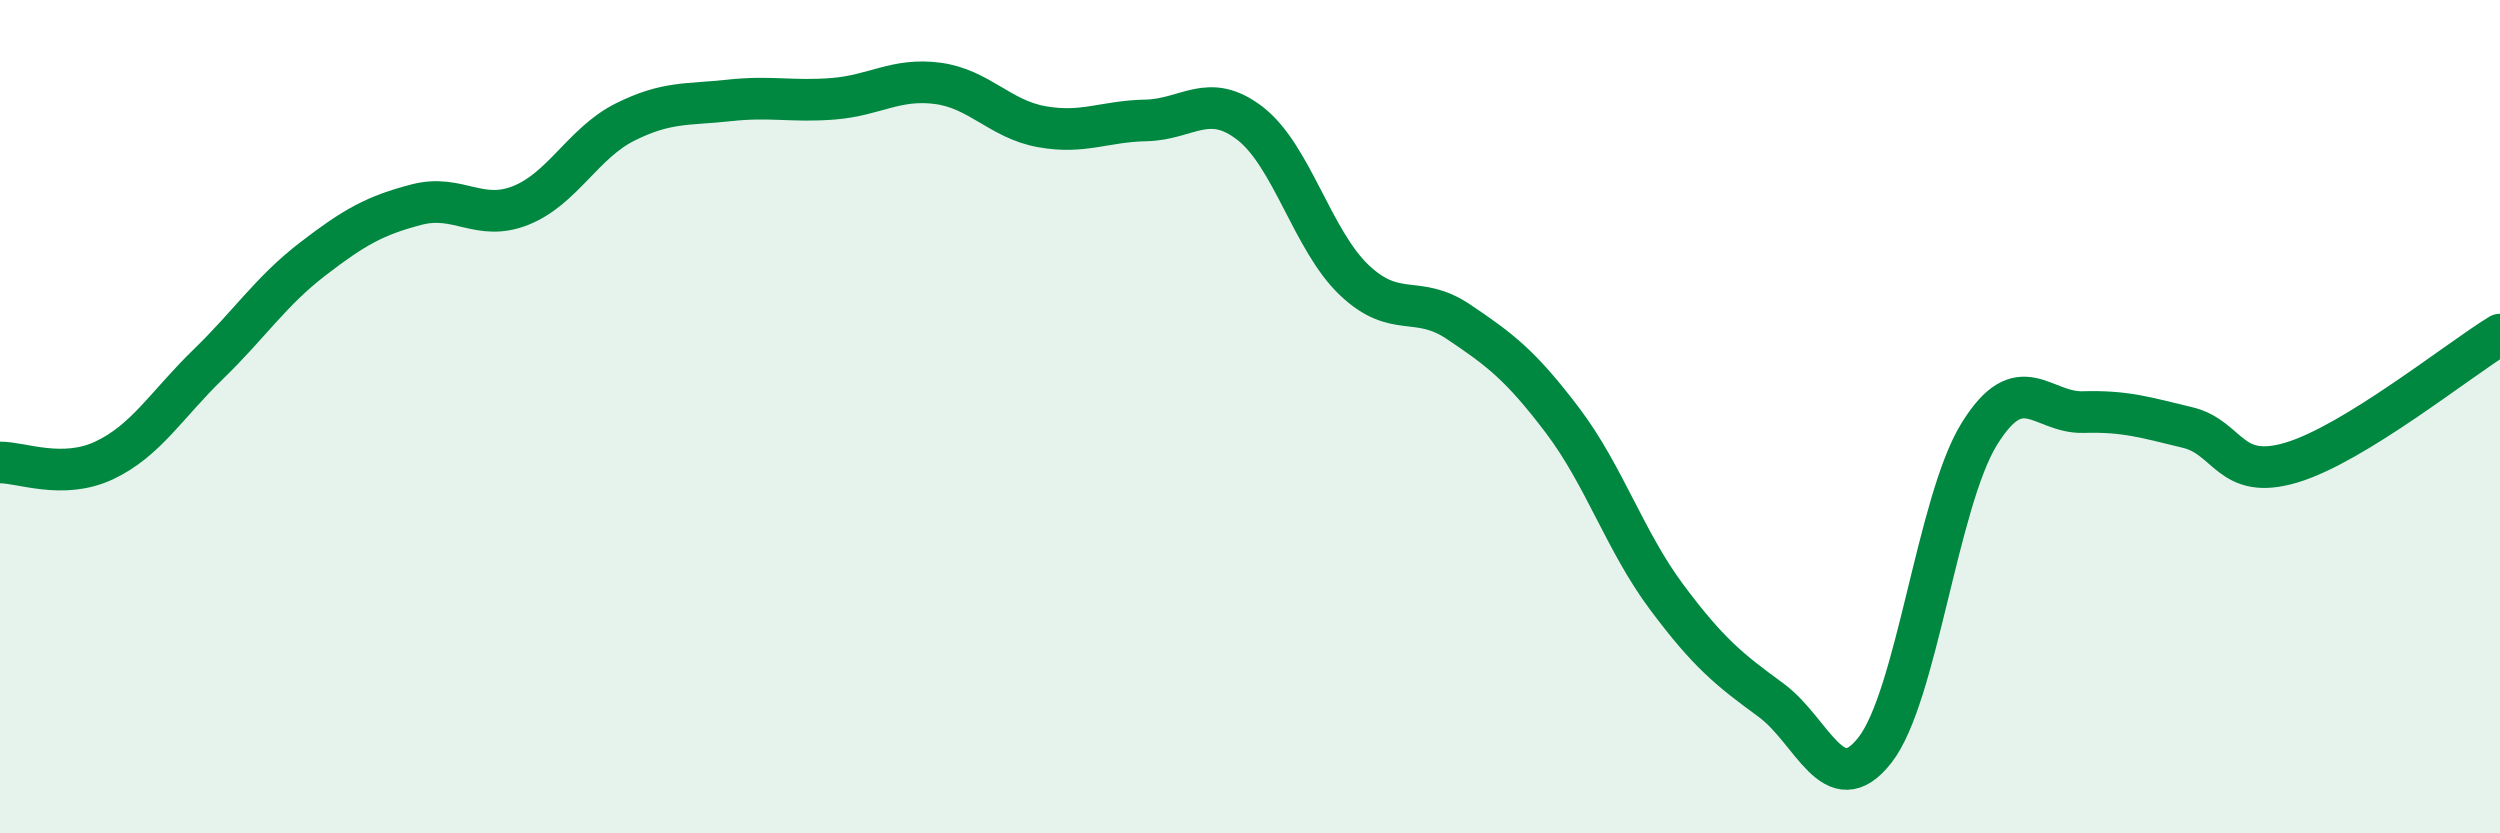
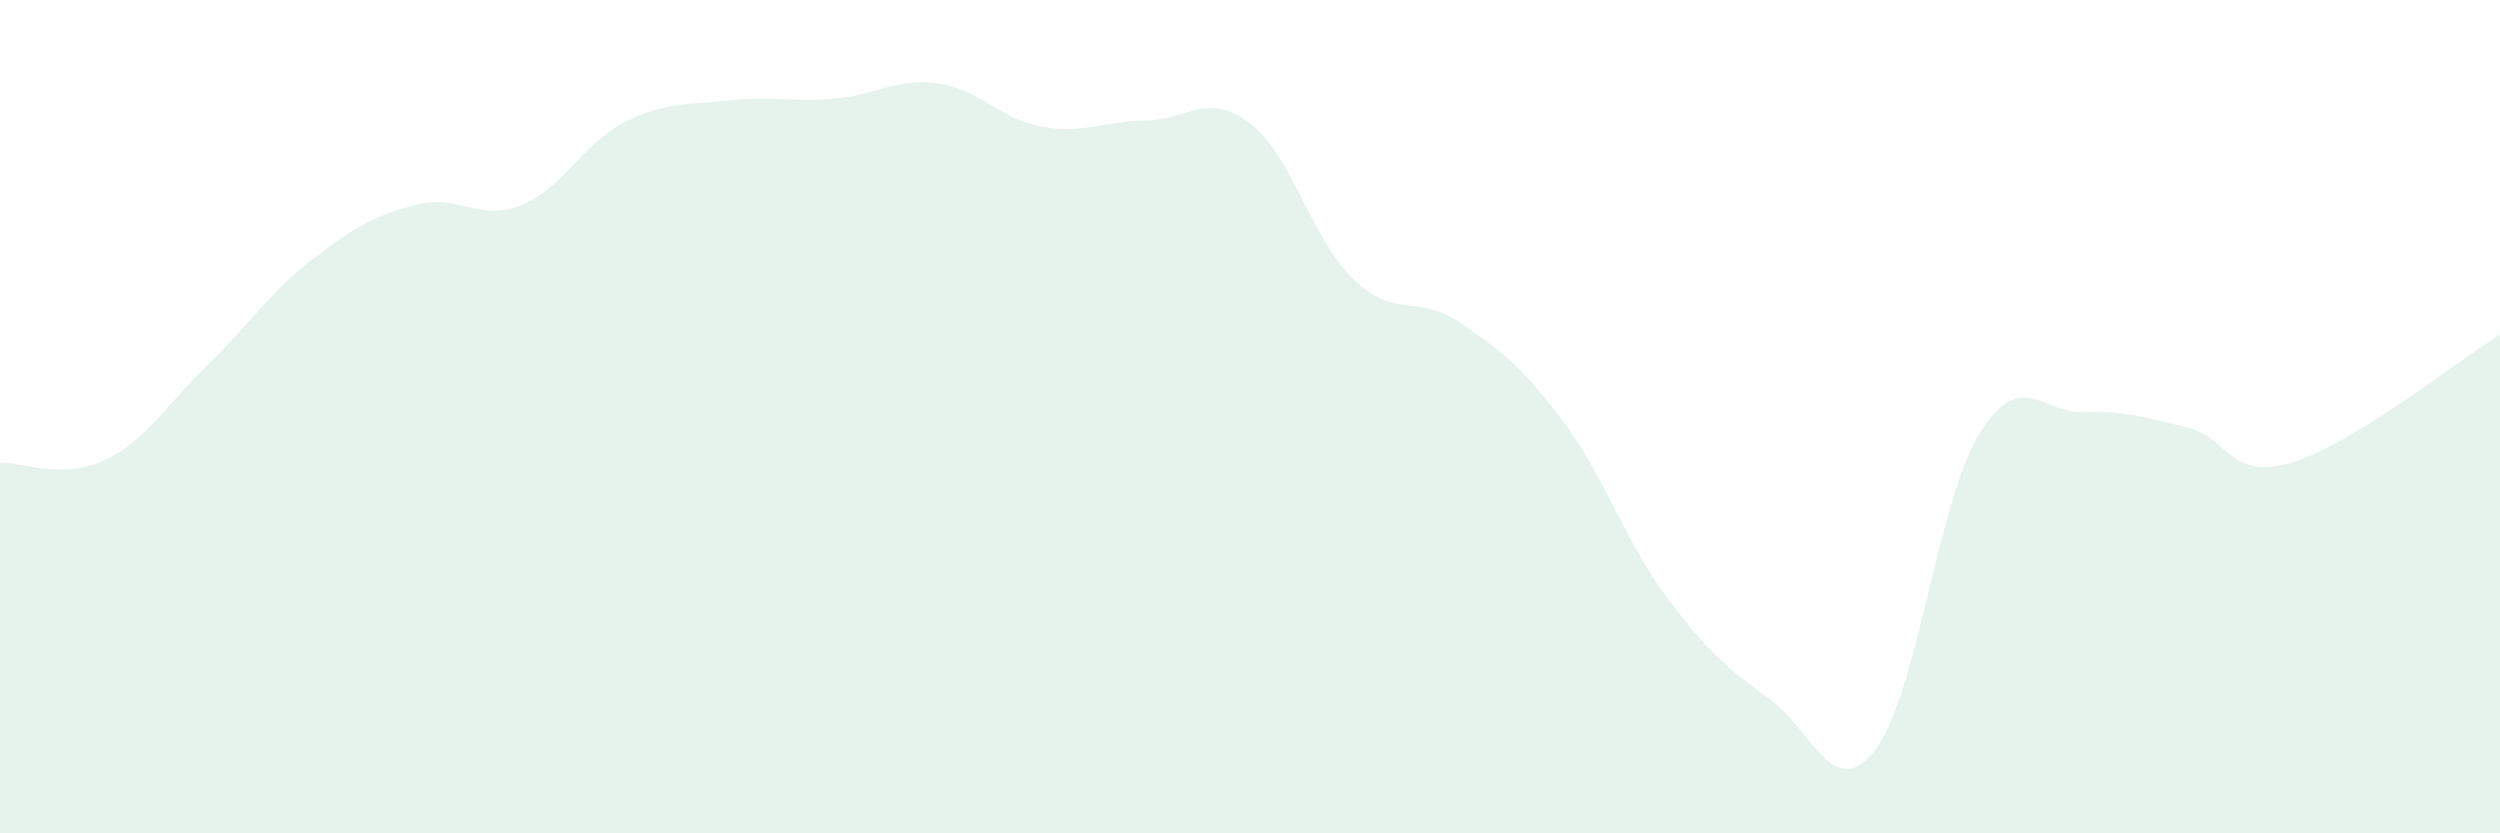
<svg xmlns="http://www.w3.org/2000/svg" width="60" height="20" viewBox="0 0 60 20">
  <path d="M 0,11.1 C 0.5,11.09 1.5,11.52 2.5,11.05 C 3.5,10.58 4,9.71 5,8.74 C 6,7.77 6.5,6.99 7.5,6.22 C 8.5,5.45 9,5.17 10,4.91 C 11,4.65 11.5,5.33 12.5,4.93 C 13.5,4.53 14,3.43 15,2.93 C 16,2.43 16.5,2.52 17.5,2.41 C 18.5,2.3 19,2.45 20,2.37 C 21,2.29 21.5,1.87 22.5,2 C 23.5,2.13 24,2.86 25,3.04 C 26,3.22 26.5,2.91 27.5,2.89 C 28.5,2.87 29,2.19 30,2.96 C 31,3.73 31.5,5.77 32.5,6.72 C 33.5,7.67 34,7.05 35,7.72 C 36,8.39 36.5,8.77 37.5,10.09 C 38.5,11.41 39,12.99 40,14.33 C 41,15.67 41.5,16.07 42.5,16.8 C 43.5,17.53 44,19.28 45,18 C 46,16.72 46.5,12.04 47.5,10.42 C 48.5,8.8 49,9.92 50,9.89 C 51,9.86 51.5,10.02 52.5,10.26 C 53.5,10.5 53.5,11.55 55,11.1 C 56.5,10.65 59,8.64 60,8.03L60 20L0 20Z" fill="#008740" opacity="0.1" stroke-linecap="round" stroke-linejoin="round" />
-   <path d="M 0,11.1 C 0.5,11.09 1.5,11.52 2.5,11.05 C 3.5,10.58 4,9.71 5,8.74 C 6,7.77 6.5,6.99 7.5,6.22 C 8.5,5.45 9,5.17 10,4.91 C 11,4.65 11.5,5.33 12.5,4.93 C 13.5,4.53 14,3.43 15,2.93 C 16,2.43 16.5,2.52 17.5,2.41 C 18.5,2.3 19,2.45 20,2.37 C 21,2.29 21.5,1.87 22.5,2 C 23.5,2.13 24,2.86 25,3.04 C 26,3.22 26.5,2.91 27.5,2.89 C 28.5,2.87 29,2.19 30,2.96 C 31,3.73 31.5,5.77 32.5,6.72 C 33.5,7.67 34,7.05 35,7.72 C 36,8.39 36.5,8.77 37.5,10.09 C 38.5,11.41 39,12.99 40,14.33 C 41,15.67 41.5,16.07 42.5,16.8 C 43.5,17.53 44,19.28 45,18 C 46,16.72 46.5,12.04 47.5,10.42 C 48.5,8.8 49,9.92 50,9.89 C 51,9.86 51.5,10.02 52.5,10.26 C 53.5,10.5 53.5,11.55 55,11.1 C 56.5,10.65 59,8.64 60,8.03" stroke="#008740" stroke-width="1" fill="none" stroke-linecap="round" stroke-linejoin="round" />
</svg>